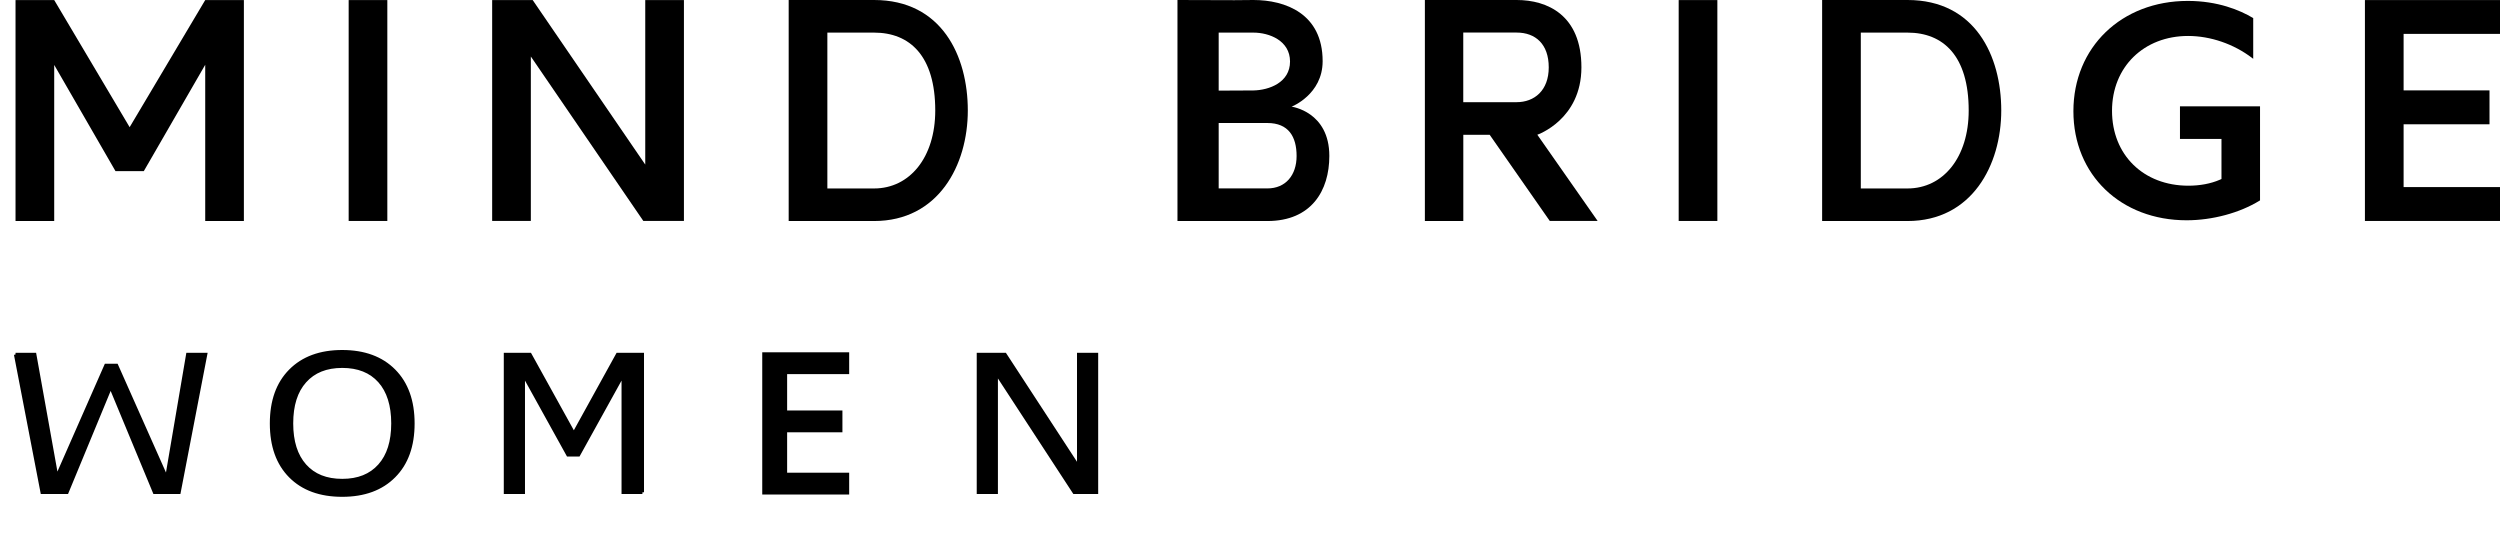
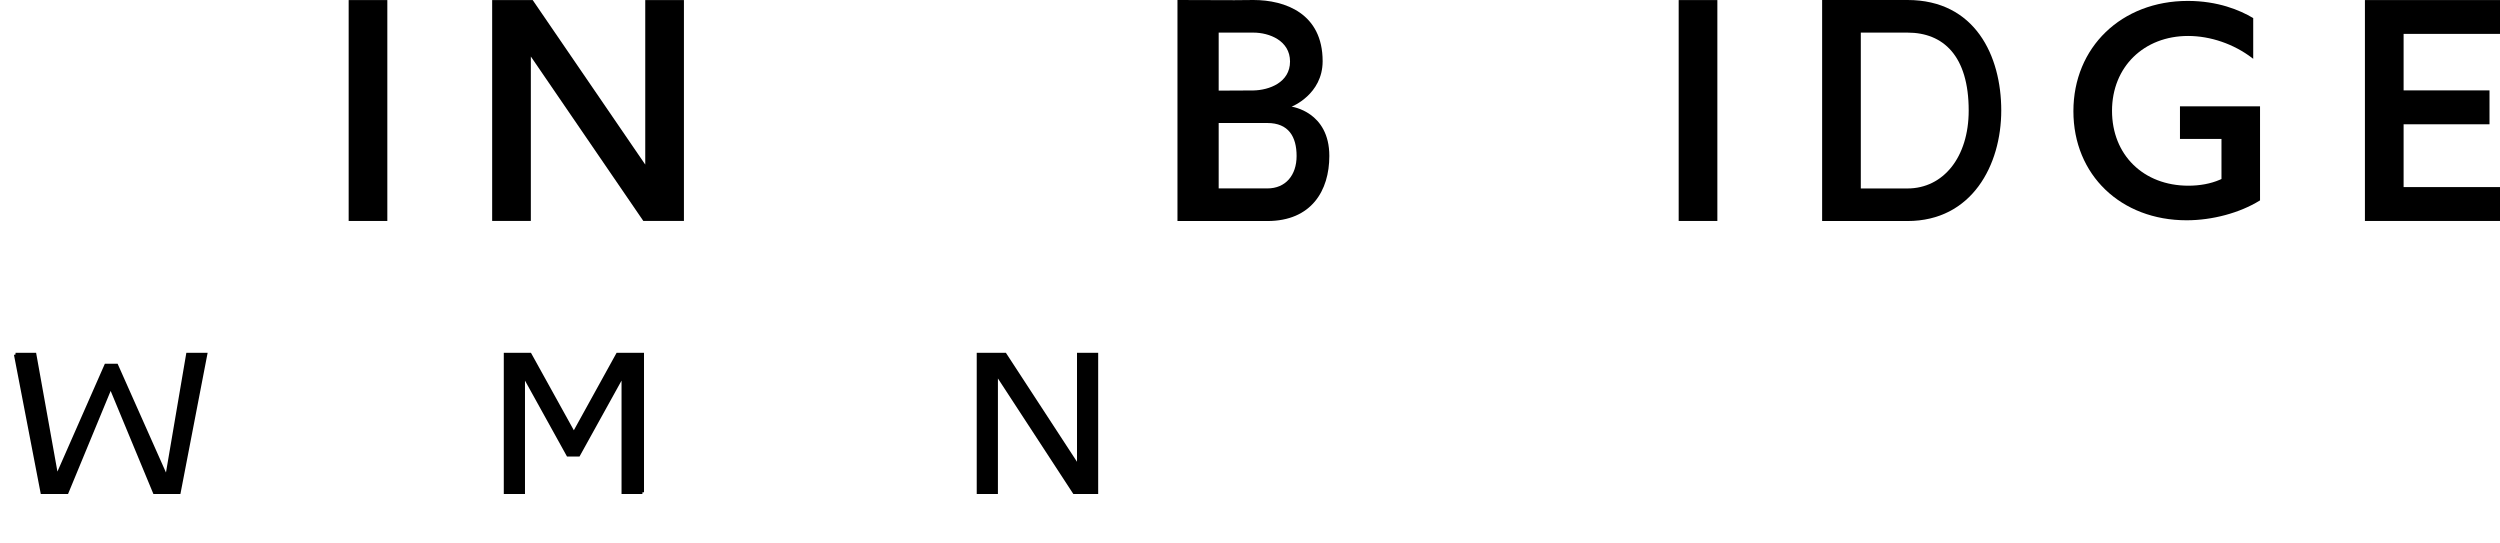
<svg xmlns="http://www.w3.org/2000/svg" width="161" height="35" viewBox="0 0 161 35" fill="none">
-   <path d="M50.691 24.26V24.093H50.858H54.687V22.688H50.858H49.089V31.847H50.858H54.687V30.442H50.858H50.691V30.275V28.007V27.84H50.858H54.252V26.435H50.858H50.691V26.267V24.26Z" fill="black" />
  <path d="M1 22.832H2.234L3.654 30.743L6.825 23.535H7.502L10.736 30.806L12.093 22.832H13.238L11.528 31.702H9.952L7.126 24.888L4.309 31.702H2.717L1.007 22.832H1Z" fill="black" stroke="black" stroke-width="0.22" stroke-miterlimit="10" />
-   <path d="M22.037 31.885C20.621 31.885 19.505 31.479 18.699 30.665C17.892 29.851 17.487 28.721 17.487 27.271C17.487 25.821 17.892 24.695 18.702 23.877C19.513 23.059 20.624 22.65 22.037 22.65C23.45 22.65 24.565 23.059 25.375 23.877C26.186 24.695 26.591 25.825 26.591 27.271C26.591 28.717 26.186 29.844 25.375 30.658C24.565 31.476 23.453 31.885 22.037 31.885ZM22.041 23.584C21.007 23.584 20.204 23.907 19.632 24.55C19.056 25.193 18.773 26.1 18.773 27.267C18.773 28.435 19.059 29.342 19.632 29.985C20.204 30.628 21.007 30.948 22.041 30.948C23.074 30.948 23.87 30.628 24.446 29.985C25.022 29.342 25.305 28.435 25.305 27.267C25.305 26.1 25.018 25.182 24.446 24.543C23.873 23.903 23.07 23.584 22.041 23.584Z" fill="black" stroke="black" stroke-width="0.22" stroke-miterlimit="10" />
  <path d="M41.371 31.702H40.137V24.085L37.256 29.29H36.58L33.699 24.085V31.702H32.554V22.832H34.13L36.955 27.937L39.773 22.832H41.364V31.702H41.371Z" fill="black" stroke="black" stroke-width="0.22" stroke-miterlimit="10" />
  <path d="M70.613 31.702H69.182L64.156 24.003V31.702H63.011V22.832H64.721L69.469 30.108V22.832H70.613V31.702Z" fill="black" stroke="black" stroke-width="0.22" stroke-miterlimit="10" />
  <path d="M24.944 0.004H22.454V14.23H24.944V0.004Z" fill="black" />
  <path d="M81.62 14.234C84.449 14.234 85.609 12.283 85.609 10.045C85.609 7.186 83.178 6.87 83.178 6.87C83.178 6.87 85.178 6.089 85.178 3.941C85.178 0.874 82.773 0 80.717 0L79.494 0.011L75.829 0V14.234H81.62ZM78.483 2.1H80.717C81.739 2.1 83.078 2.613 83.078 3.963C83.078 5.312 81.736 5.807 80.717 5.825L78.483 5.836V2.104V2.1ZM78.483 7.922H81.62C82.985 7.922 83.501 8.807 83.501 10.045C83.501 11.283 82.795 12.134 81.62 12.134H78.483V7.918V7.922Z" fill="black" />
  <path d="M110.598 0.004H108.107V14.23H110.598V0.004Z" fill="black" />
  <path d="M154.792 2.442V2.182H155.052H161V0.004H155.052H152.301V14.23H155.052H161V12.048H155.052H154.792V11.788V8.264V8.004H155.052H160.324V5.821H155.052H154.792V5.561V2.442Z" fill="black" />
-   <path d="M56.29 14.234C60.435 14.234 62.327 10.636 62.327 7.115C62.327 3.595 60.643 0 56.29 0H50.791V14.234H56.29ZM53.282 2.1H56.29C58.594 2.1 60.23 3.595 60.23 7.119C60.23 10.126 58.594 12.137 56.29 12.137H53.282V2.104V2.1Z" fill="black" />
  <path d="M122.843 14.234C126.988 14.234 128.881 10.636 128.881 7.115C128.881 3.595 127.197 0 122.843 0H117.345V14.234H122.843ZM119.836 2.1H122.843C125.148 2.1 126.784 3.595 126.784 7.119C126.784 10.126 125.148 12.137 122.843 12.137H119.836V2.104V2.1Z" fill="black" />
-   <path d="M95.933 8.677L99.806 14.23H102.888L99.003 8.677C99.003 8.677 101.843 7.706 101.843 4.338C101.843 0.97 99.647 0 97.676 0H91.762V14.234H94.237V8.68H95.936L95.933 8.677ZM94.234 2.097H97.669C98.892 2.097 99.739 2.844 99.739 4.338C99.739 5.833 98.81 6.58 97.669 6.58H94.234V2.1V2.097Z" fill="black" />
  <path d="M140.397 8.948H143.063V11.528L142.947 11.58C142.371 11.829 141.672 11.959 140.933 11.959C138.037 11.959 136.014 9.974 136.014 7.137C136.014 4.301 138.074 2.316 140.914 2.316C142.353 2.316 143.858 2.833 145.04 3.736L145.107 3.788V1.163L145.092 1.156C144.249 0.654 142.832 0.059 140.892 0.059C136.624 0.059 133.527 3.044 133.527 7.16C133.527 11.275 136.594 14.186 140.817 14.186C142.475 14.186 144.234 13.714 145.524 12.918L145.546 12.903V6.847H140.39V8.951L140.397 8.948Z" fill="black" />
-   <path d="M15.706 0.004H15.58H13.216L8.349 8.19L3.491 0.004H1.294H1V14.231H1.294H3.491V4.182L7.439 11.023H8.349H9.149H9.26L13.216 4.171V14.231H15.58H15.706V0.004Z" fill="black" />
  <path d="M44.045 0.004H41.554V0.015V9.755V10.598L41.078 9.903L34.305 0.004H31.822H31.695V14.23H34.186V14.219V4.483V3.639L34.662 4.335L41.431 14.23H43.918H44.045V0.004Z" fill="black" />
</svg>